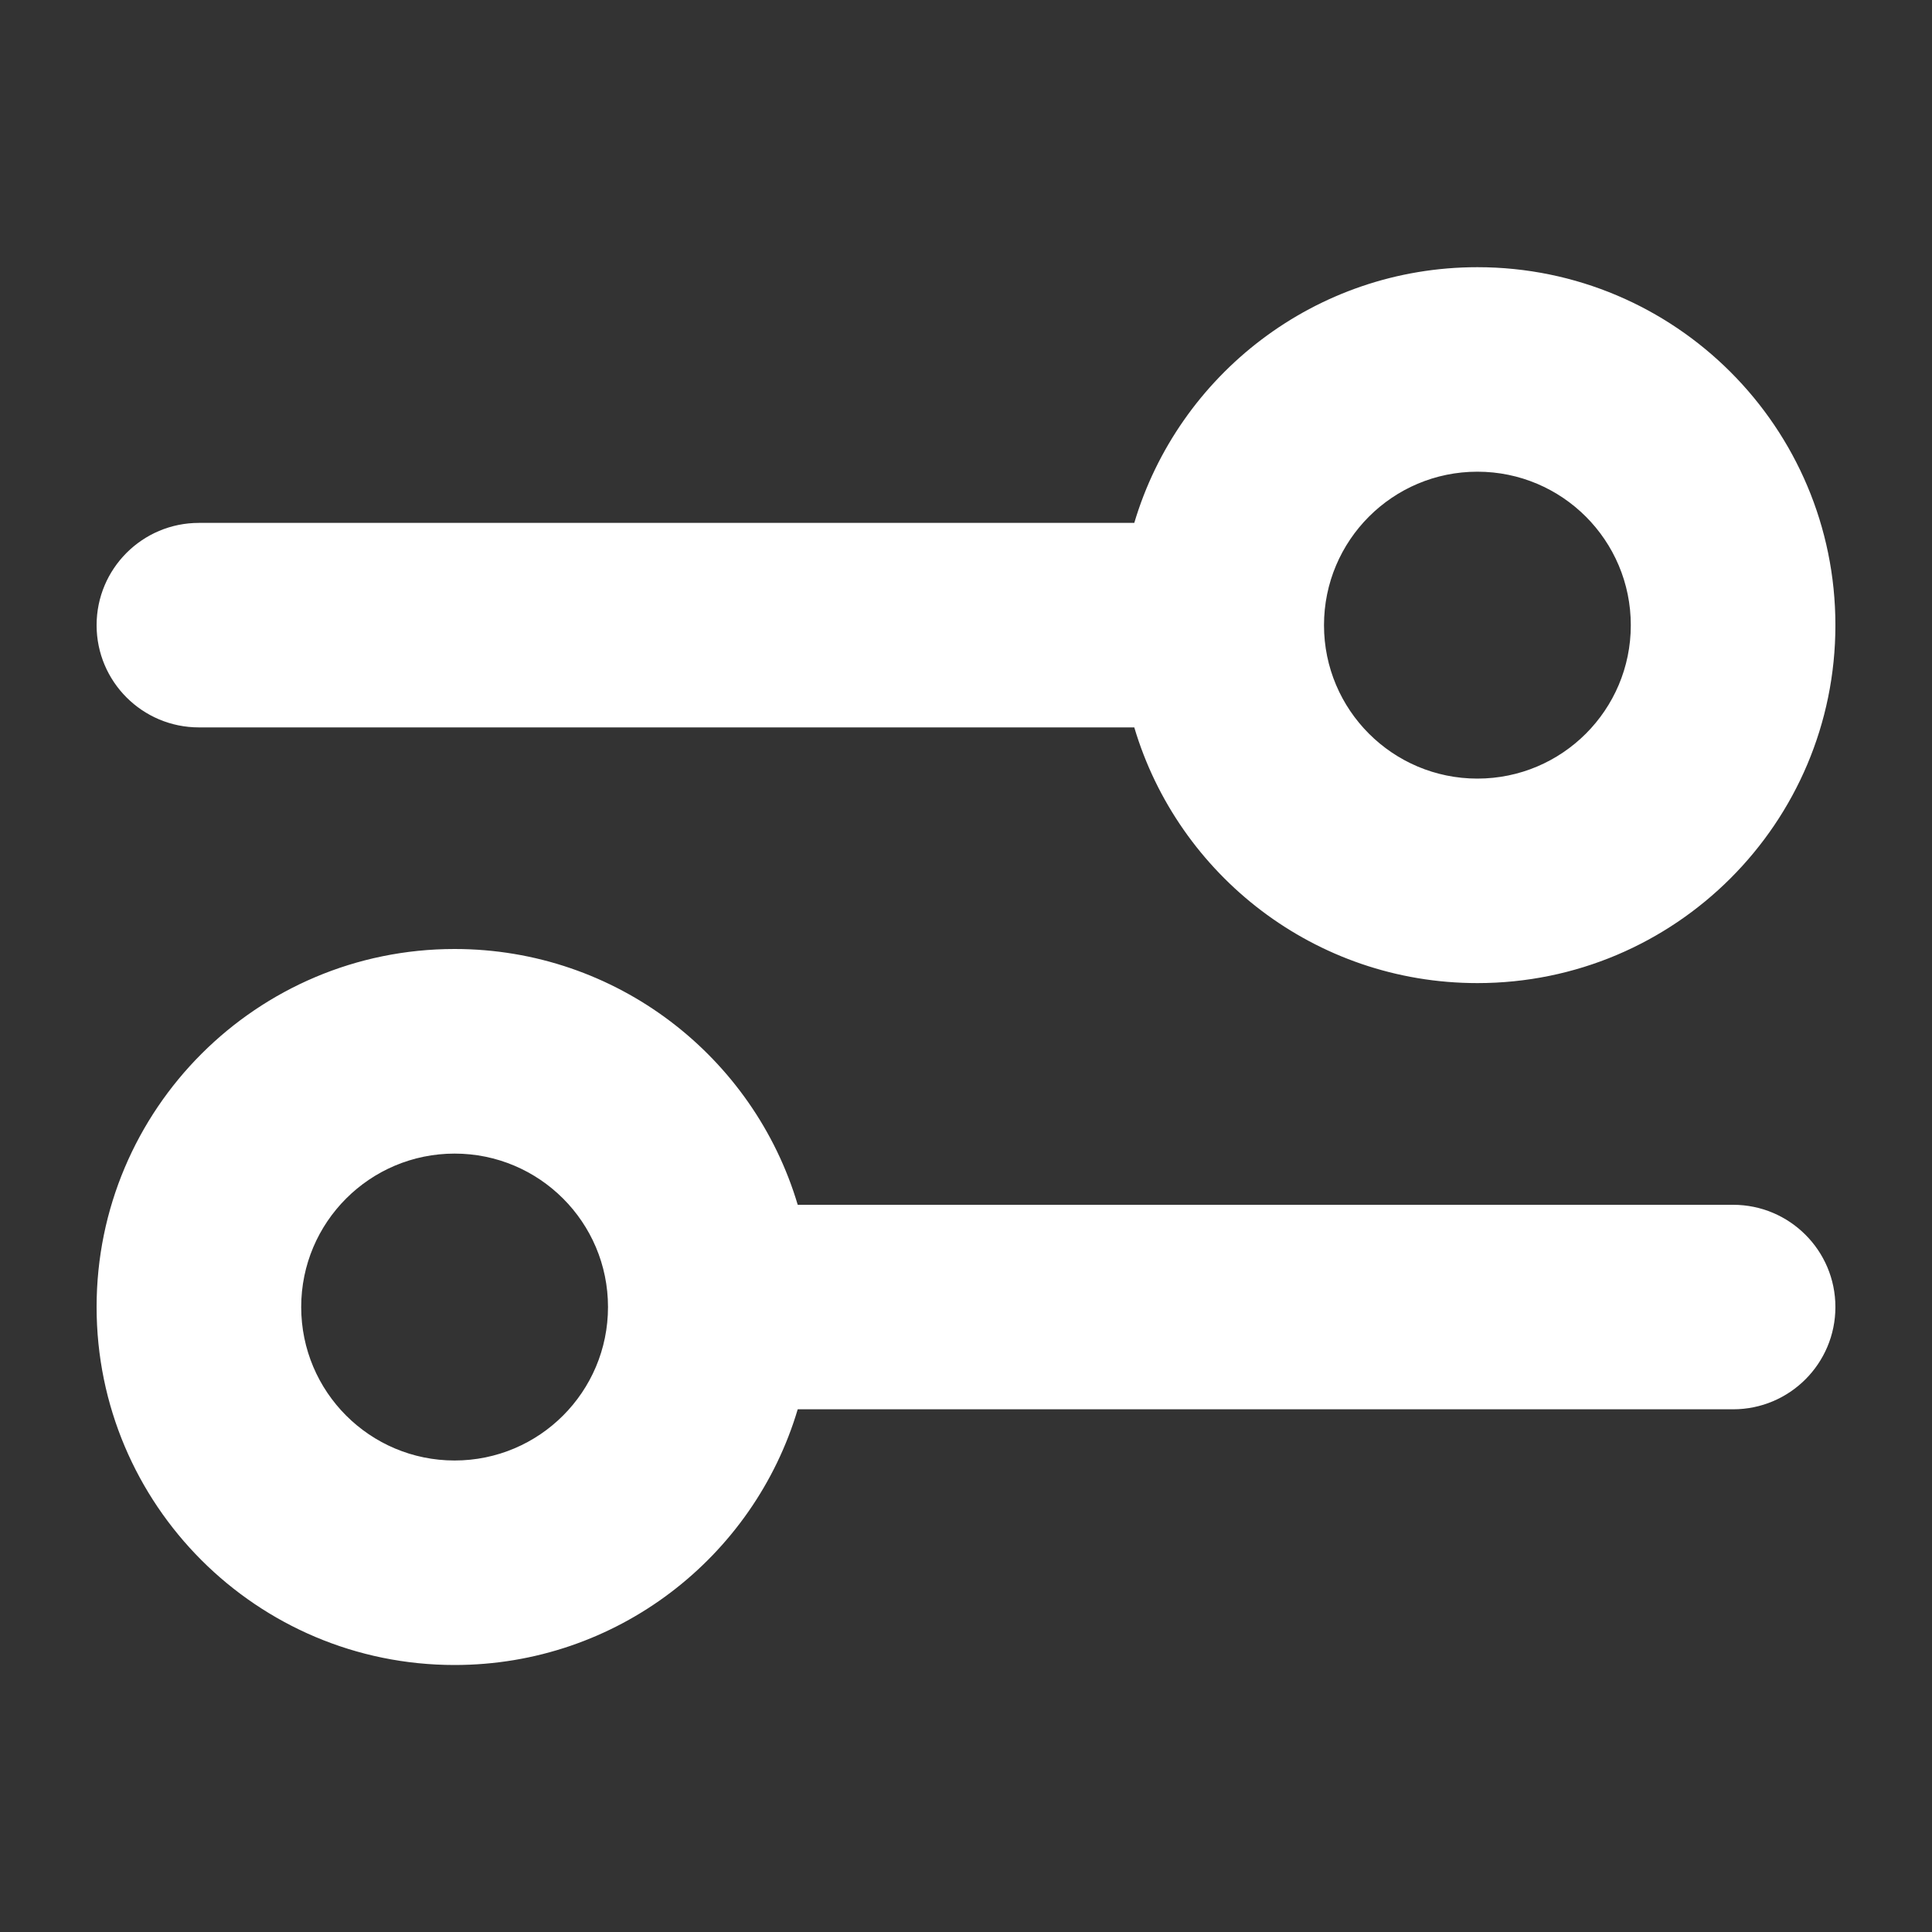
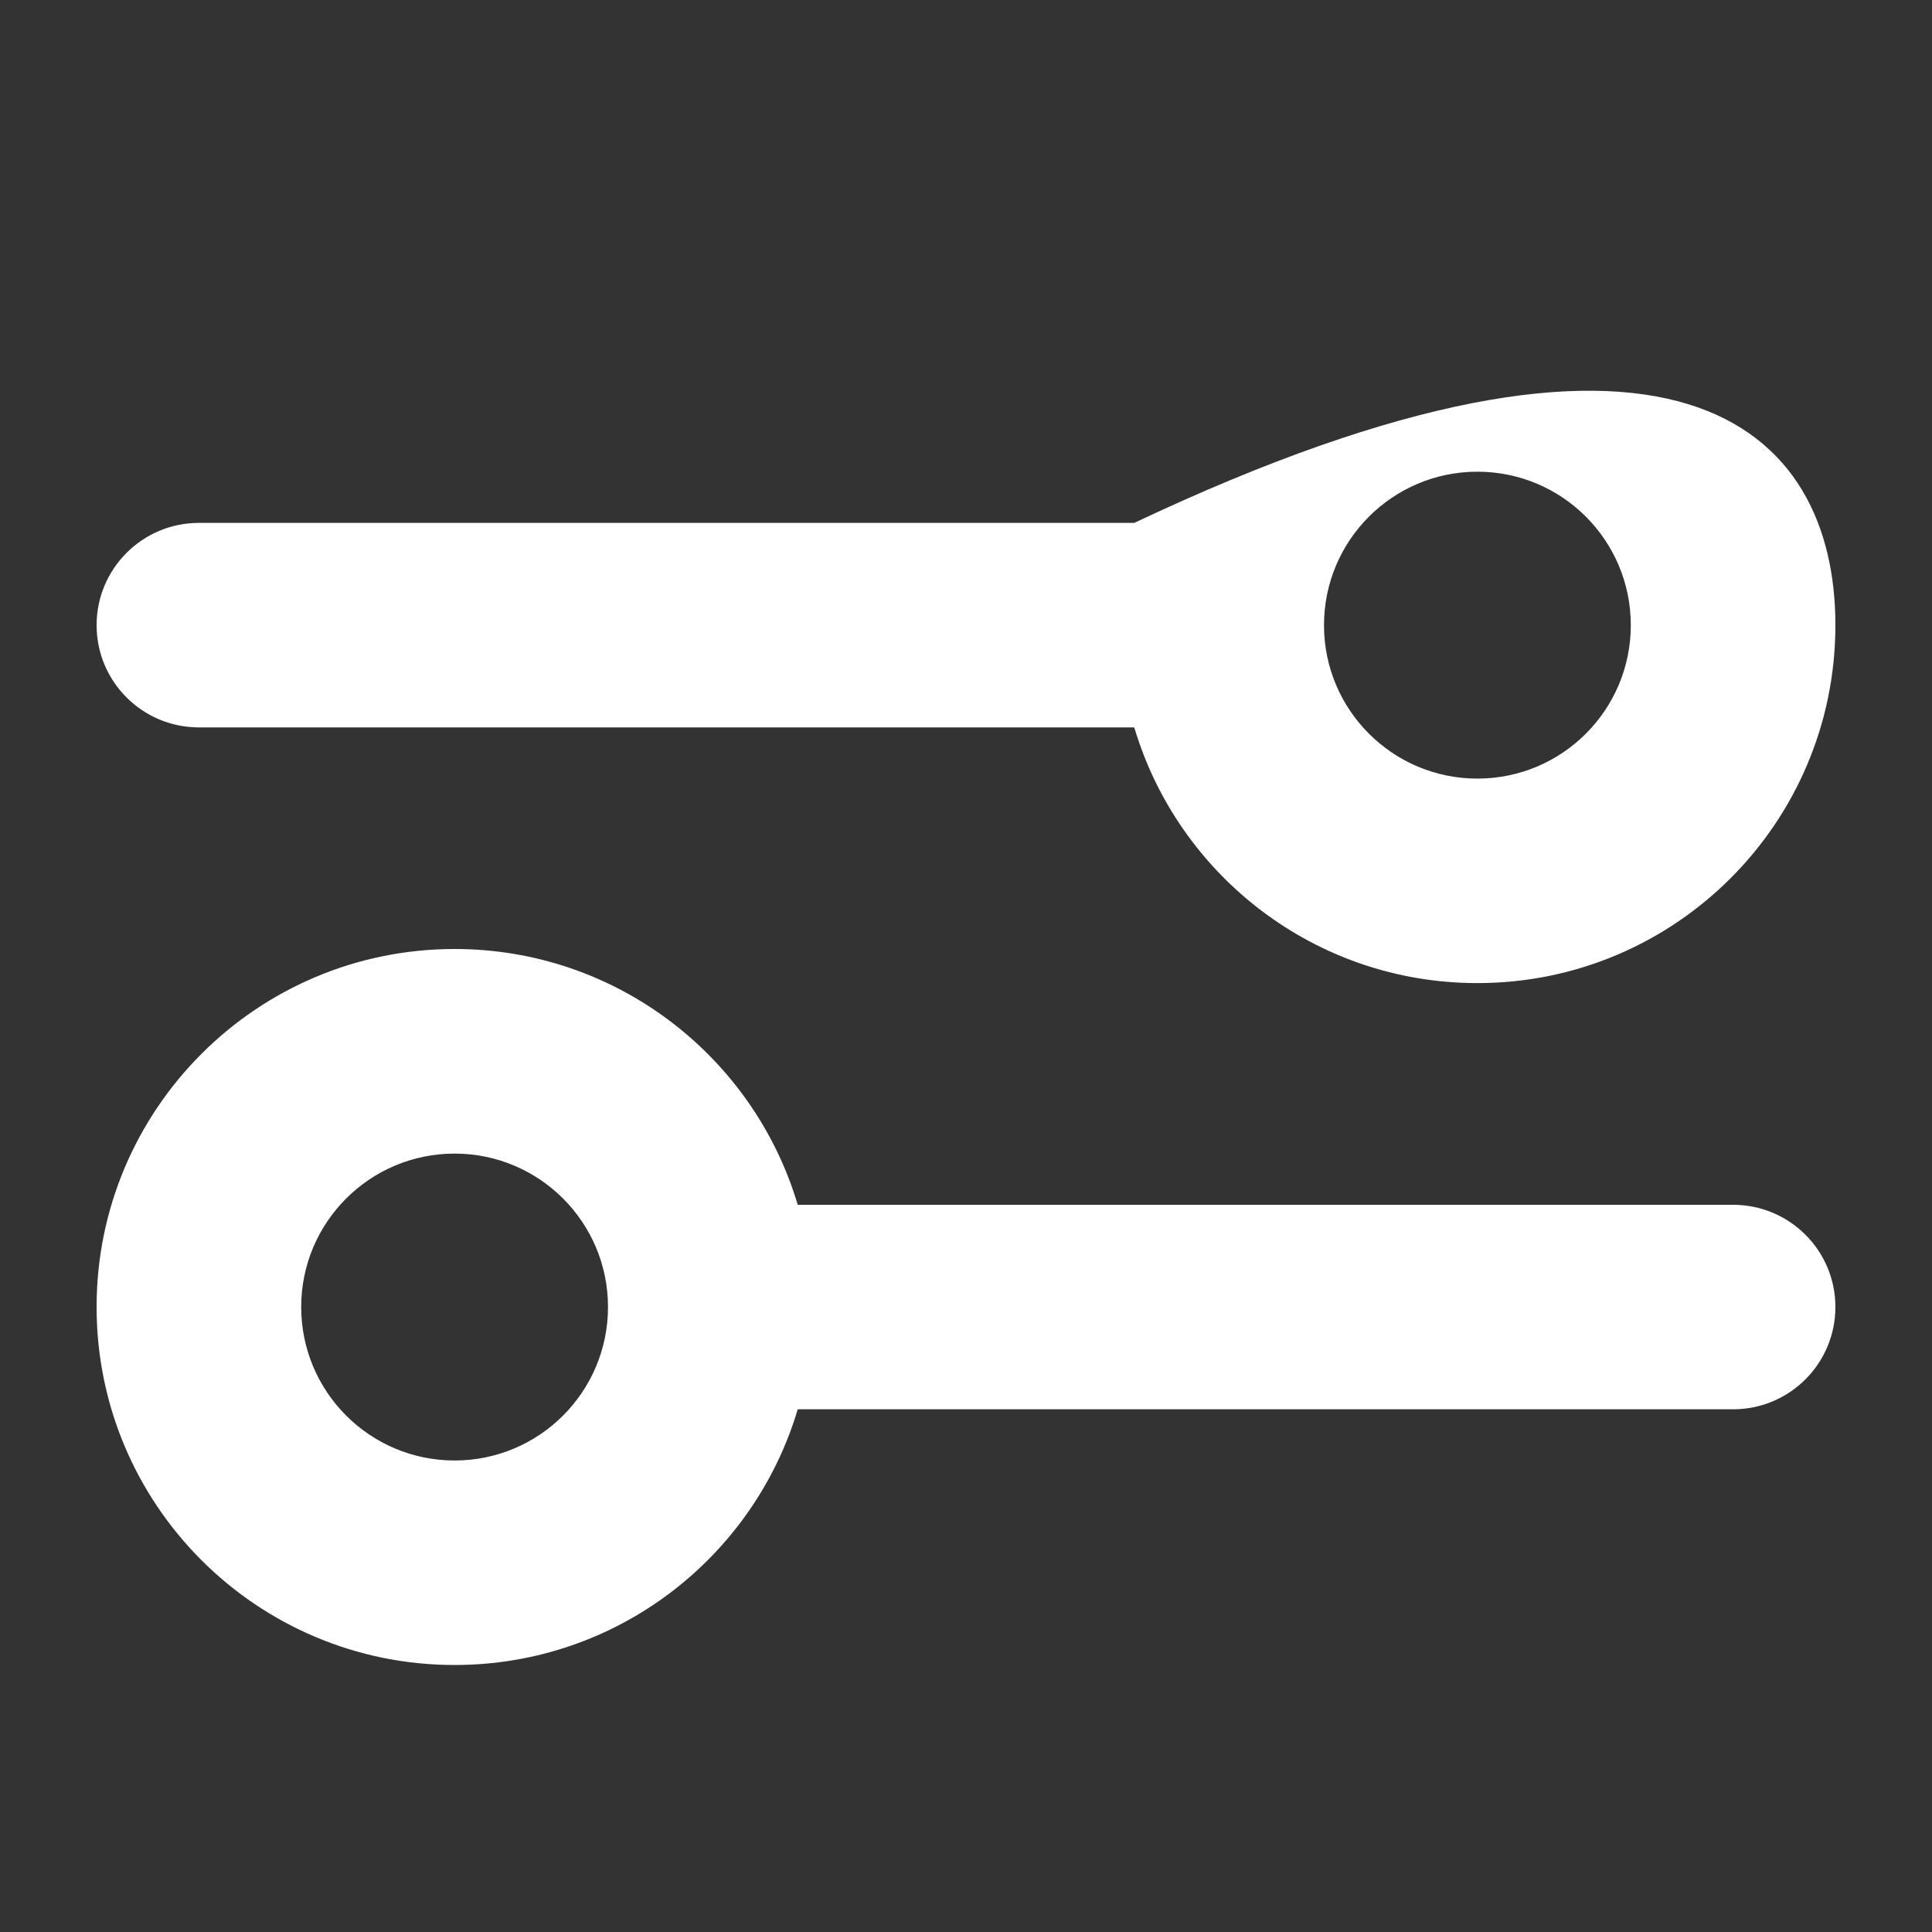
<svg xmlns="http://www.w3.org/2000/svg" width="20" height="20" viewBox="0 0 20 20" fill="none">
  <rect x="0" y="0" width="20" height="20" fill="#333333" stroke="none" />
-   <path fill-rule="evenodd" clip-rule="evenodd" d="M15.294 4.883C14.417 4.883 13.706 5.594 13.706 6.472C13.706 7.349 14.417 8.06 15.294 8.06C16.171 8.06 16.882 7.349 16.882 6.472C16.882 5.594 16.171 4.883 15.294 4.883ZM11.742 5.413C12.197 3.882 13.615 2.766 15.294 2.766C17.341 2.766 19 4.425 19 6.472C19 8.518 17.341 10.177 15.294 10.177C13.615 10.177 12.197 9.061 11.742 7.53L2.059 7.53C1.474 7.53 1 7.056 1 6.472C1 5.887 1.474 5.413 2.059 5.413L11.742 5.413ZM4.706 11.942C3.829 11.942 3.118 12.653 3.118 13.53C3.118 14.408 3.829 15.119 4.706 15.119C5.583 15.119 6.294 14.408 6.294 13.53C6.294 12.653 5.583 11.942 4.706 11.942ZM1 13.53C1 11.484 2.659 9.824 4.706 9.824C6.385 9.824 7.803 10.941 8.258 12.472L17.941 12.472C18.526 12.472 19 12.946 19 13.53C19 14.115 18.526 14.589 17.941 14.589L8.258 14.589C7.803 16.12 6.385 17.236 4.706 17.236C2.659 17.236 1 15.577 1 13.53Z" fill="white" />
+   <path fill-rule="evenodd" clip-rule="evenodd" d="M15.294 4.883C14.417 4.883 13.706 5.594 13.706 6.472C13.706 7.349 14.417 8.06 15.294 8.06C16.171 8.06 16.882 7.349 16.882 6.472C16.882 5.594 16.171 4.883 15.294 4.883ZM11.742 5.413C17.341 2.766 19 4.425 19 6.472C19 8.518 17.341 10.177 15.294 10.177C13.615 10.177 12.197 9.061 11.742 7.53L2.059 7.53C1.474 7.53 1 7.056 1 6.472C1 5.887 1.474 5.413 2.059 5.413L11.742 5.413ZM4.706 11.942C3.829 11.942 3.118 12.653 3.118 13.53C3.118 14.408 3.829 15.119 4.706 15.119C5.583 15.119 6.294 14.408 6.294 13.53C6.294 12.653 5.583 11.942 4.706 11.942ZM1 13.53C1 11.484 2.659 9.824 4.706 9.824C6.385 9.824 7.803 10.941 8.258 12.472L17.941 12.472C18.526 12.472 19 12.946 19 13.53C19 14.115 18.526 14.589 17.941 14.589L8.258 14.589C7.803 16.12 6.385 17.236 4.706 17.236C2.659 17.236 1 15.577 1 13.53Z" fill="white" />
</svg>